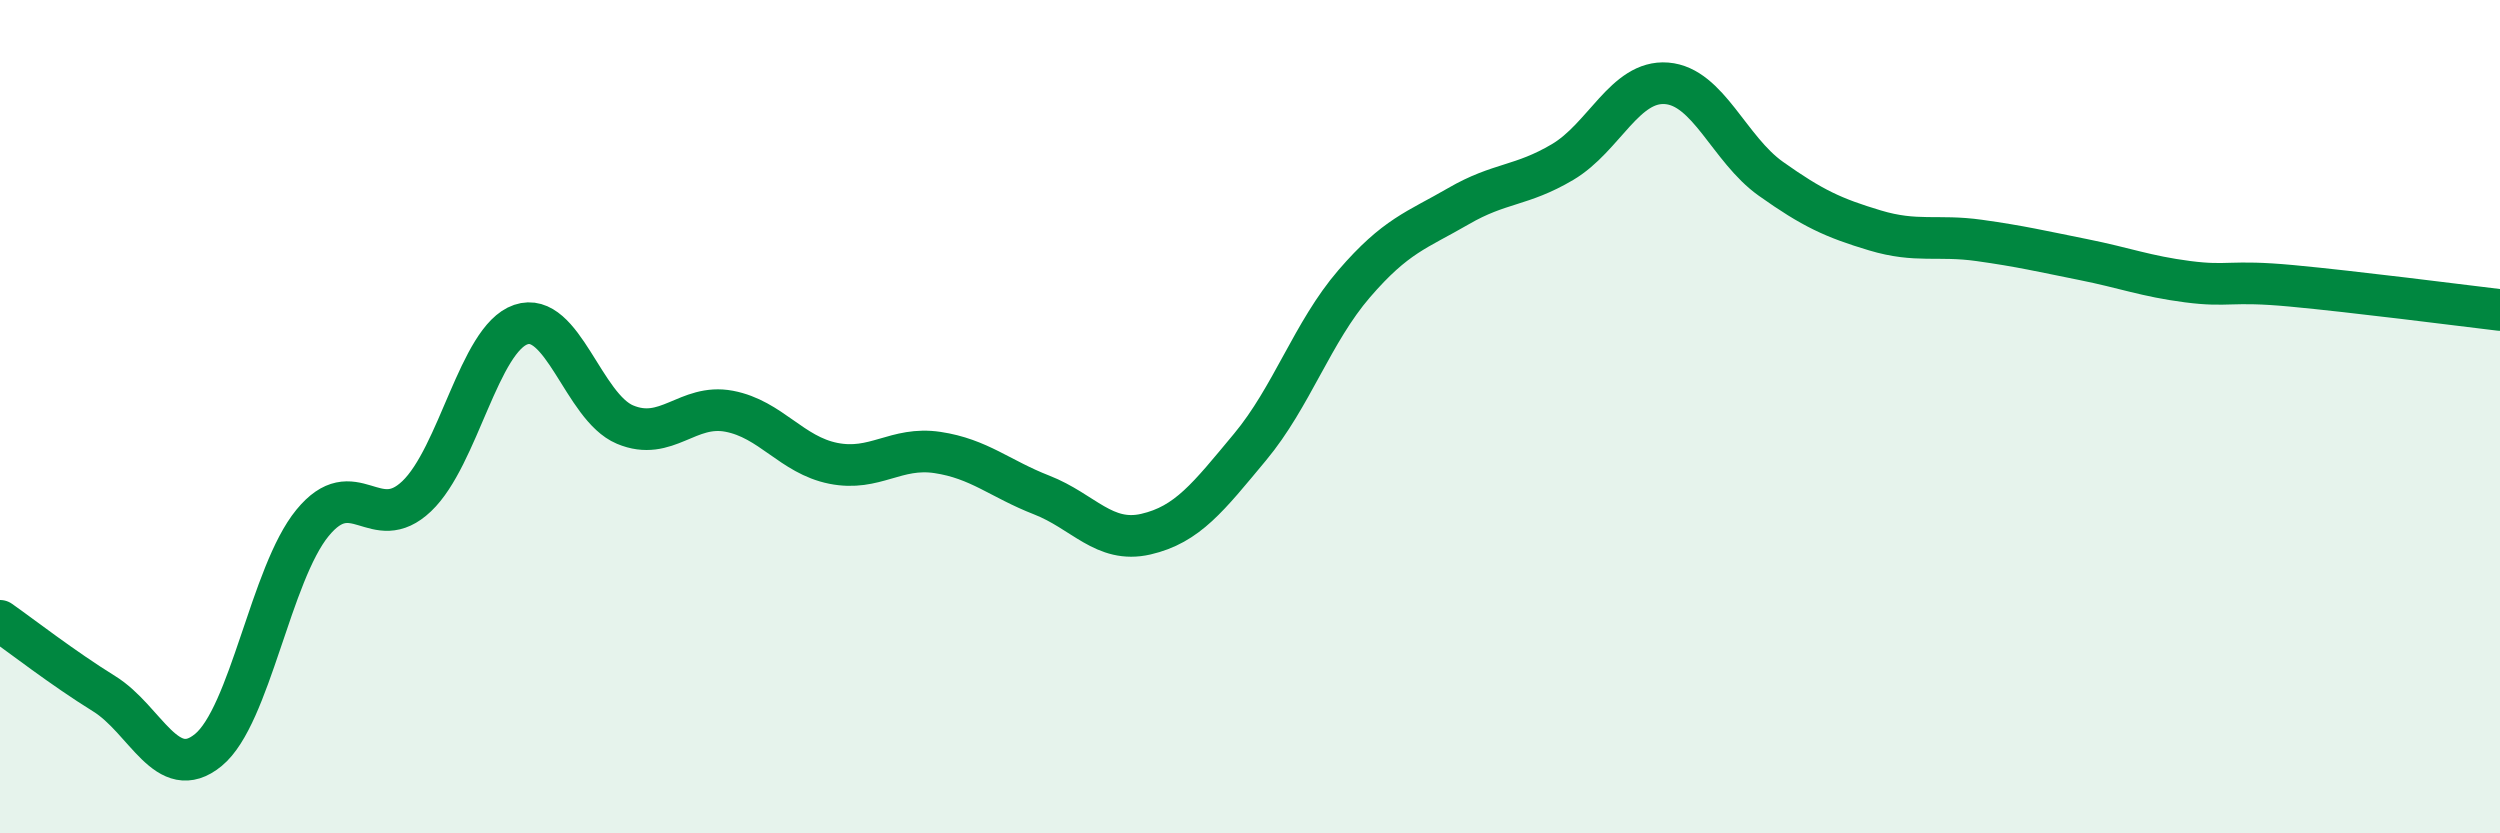
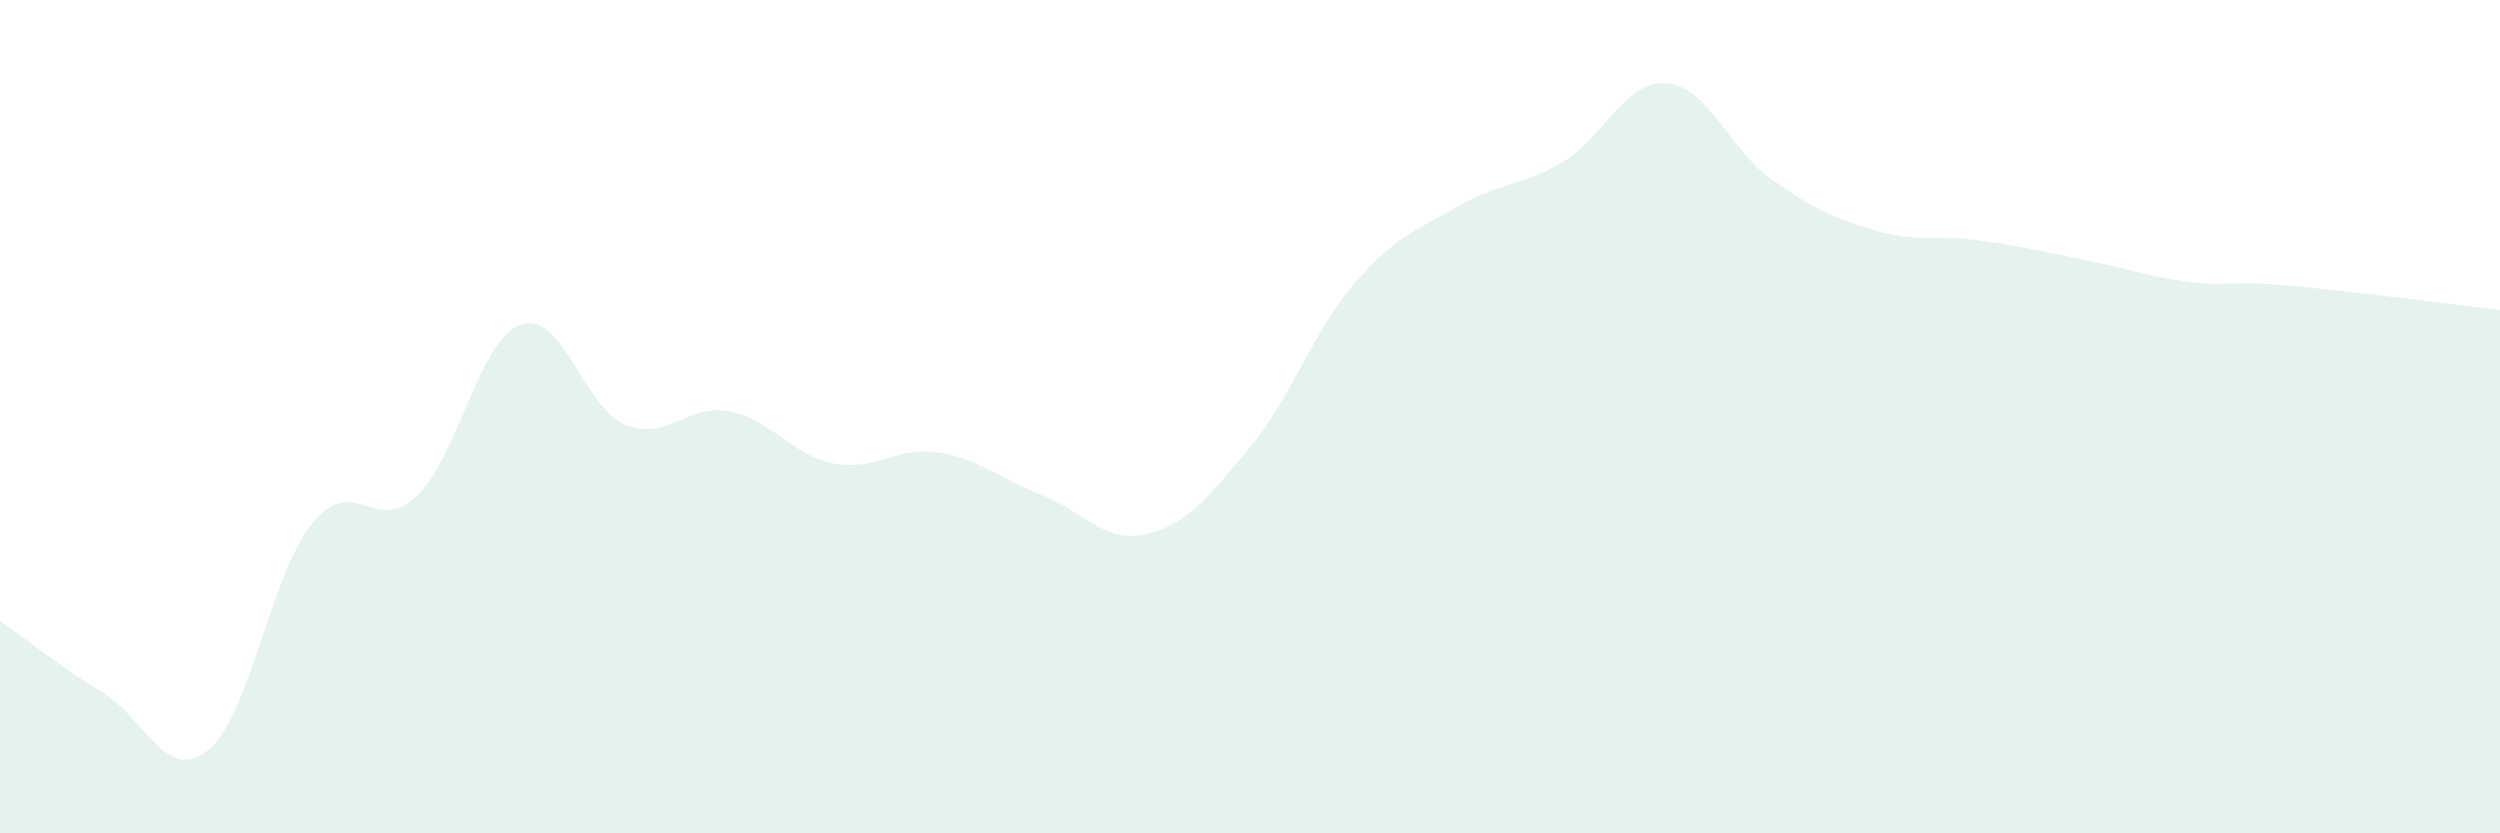
<svg xmlns="http://www.w3.org/2000/svg" width="60" height="20" viewBox="0 0 60 20">
  <path d="M 0,14.9 C 0.5,15.25 1.5,16.03 2.5,16.65 C 3.5,17.27 4,18.82 5,18 C 6,17.18 6.5,13.77 7.5,12.55 C 8.5,11.33 9,12.86 10,11.91 C 11,10.96 11.5,8.13 12.5,7.79 C 13.5,7.45 14,9.77 15,10.19 C 16,10.61 16.5,9.68 17.5,9.87 C 18.5,10.06 19,10.92 20,11.12 C 21,11.32 21.5,10.71 22.5,10.86 C 23.5,11.01 24,11.49 25,11.88 C 26,12.27 26.5,13.05 27.5,12.82 C 28.5,12.59 29,11.93 30,10.73 C 31,9.53 31.5,7.97 32.5,6.81 C 33.5,5.65 34,5.53 35,4.95 C 36,4.37 36.5,4.48 37.5,3.89 C 38.5,3.3 39,1.92 40,2 C 41,2.08 41.5,3.58 42.5,4.29 C 43.5,5 44,5.23 45,5.53 C 46,5.83 46.5,5.63 47.5,5.77 C 48.5,5.91 49,6.03 50,6.23 C 51,6.43 51.5,6.63 52.5,6.76 C 53.5,6.89 53.5,6.72 55,6.86 C 56.5,7 59,7.32 60,7.44L60 20L0 20Z" fill="#008740" opacity="0.1" stroke-linecap="round" stroke-linejoin="round" />
-   <path d="M 0,14.9 C 0.5,15.25 1.5,16.03 2.5,16.65 C 3.5,17.27 4,18.82 5,18 C 6,17.18 6.5,13.77 7.5,12.55 C 8.5,11.33 9,12.86 10,11.91 C 11,10.96 11.5,8.13 12.5,7.79 C 13.5,7.45 14,9.77 15,10.19 C 16,10.61 16.5,9.68 17.5,9.87 C 18.5,10.06 19,10.92 20,11.12 C 21,11.32 21.5,10.71 22.5,10.86 C 23.5,11.01 24,11.49 25,11.88 C 26,12.27 26.5,13.05 27.5,12.82 C 28.5,12.59 29,11.93 30,10.73 C 31,9.53 31.5,7.97 32.5,6.81 C 33.5,5.65 34,5.53 35,4.95 C 36,4.37 36.5,4.48 37.5,3.89 C 38.5,3.3 39,1.92 40,2 C 41,2.08 41.5,3.58 42.5,4.29 C 43.5,5 44,5.23 45,5.53 C 46,5.83 46.5,5.63 47.5,5.77 C 48.5,5.91 49,6.03 50,6.23 C 51,6.43 51.5,6.63 52.5,6.76 C 53.5,6.89 53.5,6.72 55,6.86 C 56.5,7 59,7.32 60,7.44" stroke="#008740" stroke-width="1" fill="none" stroke-linecap="round" stroke-linejoin="round" />
</svg>